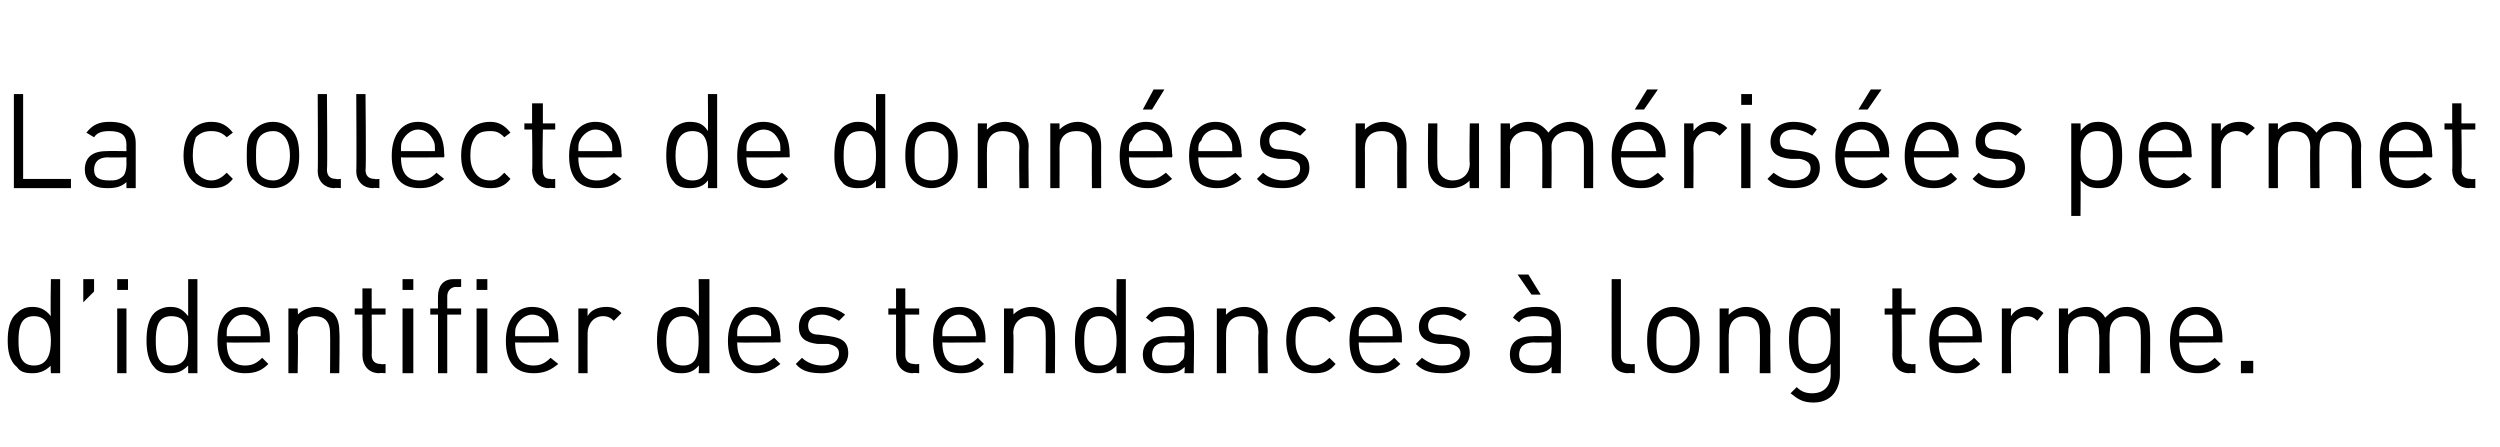
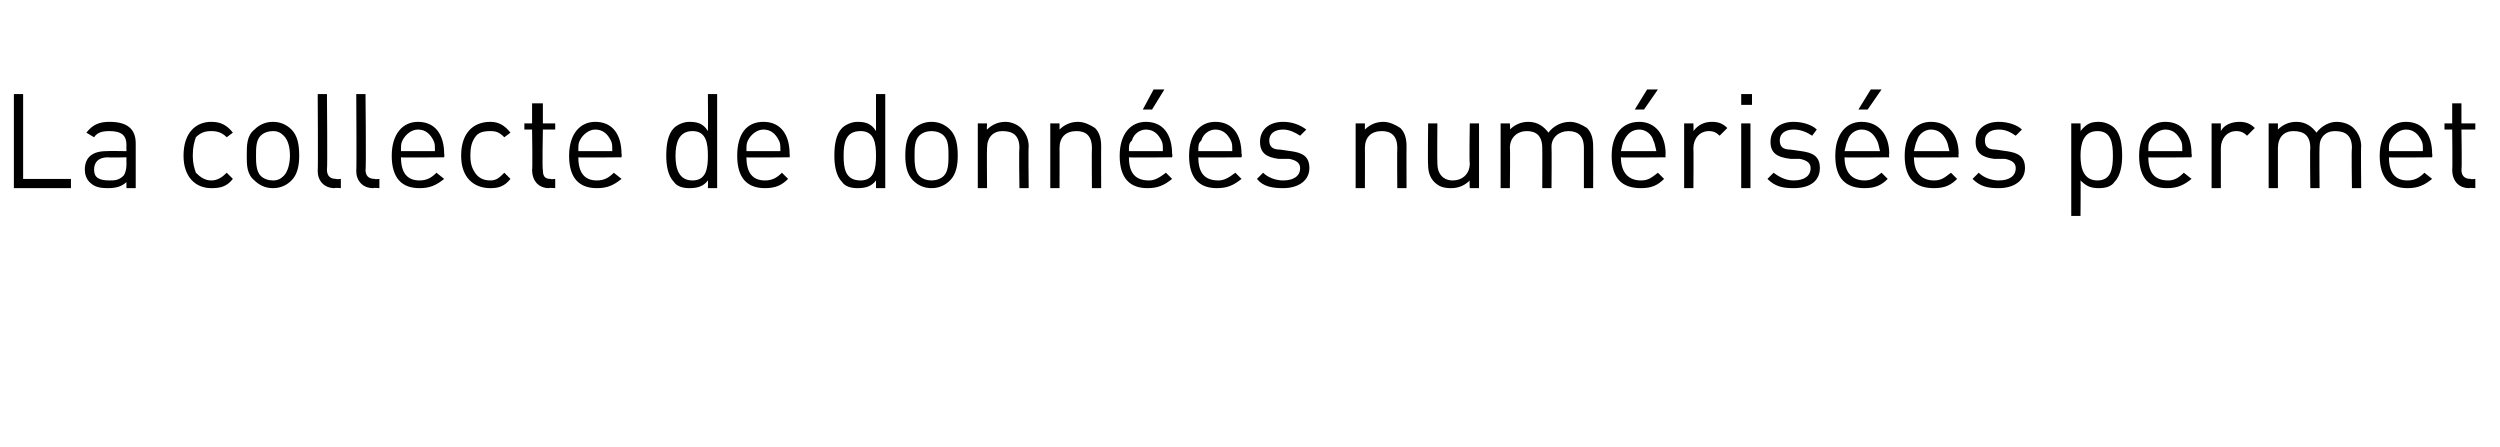
<svg xmlns="http://www.w3.org/2000/svg" version="1.1" width="162.1px" height="29px" viewBox="0 0 162.1 29">
  <desc>﻿La collecte de donn es num ris es permet d’identifier des tendances long terme.</desc>
  <defs />
  <g id="Polygon22862">
-     <path d="M 3.9 24.2 L 3.3 24.2 C 3.3 24.2 3.26 23.67 3.3 23.7 C 2.9 24.1 2.5 24.2 2.1 24.2 C 1.6 24.2 1.3 24.1 1.1 23.8 C 0.6 23.4 0.5 22.7 0.5 22.1 C 0.5 21.4 0.6 20.7 1.1 20.3 C 1.3 20.1 1.6 19.9 2.1 19.9 C 2.5 19.9 2.9 20 3.3 20.5 C 3.26 20.47 3.3 18.1 3.3 18.1 L 3.9 18.1 L 3.9 24.2 Z M 1.2 22.1 C 1.2 22.9 1.3 23.7 2.2 23.7 C 3.1 23.7 3.3 22.9 3.3 22.1 C 3.3 21.3 3.1 20.5 2.2 20.5 C 1.3 20.5 1.2 21.3 1.2 22.1 Z M 6.1 18.9 L 5.4 19.6 L 5.4 18.1 L 6.1 18.1 L 6.1 18.9 Z M 8.2 24.2 L 7.6 24.2 L 7.6 20 L 8.2 20 L 8.2 24.2 Z M 8.3 18.8 L 7.6 18.8 L 7.6 18.1 L 8.3 18.1 L 8.3 18.8 Z M 12.8 24.2 L 12.2 24.2 C 12.2 24.2 12.2 23.67 12.2 23.7 C 11.8 24.1 11.5 24.2 11 24.2 C 10.6 24.2 10.2 24.1 10 23.8 C 9.6 23.4 9.5 22.7 9.5 22.1 C 9.5 21.4 9.6 20.7 10 20.3 C 10.2 20.1 10.6 19.9 11 19.9 C 11.5 19.9 11.8 20 12.2 20.5 C 12.2 20.47 12.2 18.1 12.2 18.1 L 12.8 18.1 L 12.8 24.2 Z M 10.1 22.1 C 10.1 22.9 10.2 23.7 11.1 23.7 C 12.1 23.7 12.2 22.9 12.2 22.1 C 12.2 21.3 12.1 20.5 11.1 20.5 C 10.2 20.5 10.1 21.3 10.1 22.1 Z M 17.5 22 C 17.49 21.96 17.5 22.2 17.5 22.2 C 17.5 22.2 14.67 22.23 14.7 22.2 C 14.7 23.2 15.1 23.7 15.9 23.7 C 16.4 23.7 16.7 23.5 17 23.2 C 17 23.2 17.4 23.6 17.4 23.6 C 17 24 16.6 24.2 15.9 24.2 C 14.8 24.2 14.1 23.6 14.1 22.1 C 14.1 20.7 14.7 19.9 15.8 19.9 C 16.9 19.9 17.5 20.7 17.5 22 Z M 14.8 21.1 C 14.7 21.3 14.7 21.4 14.7 21.8 C 14.7 21.8 16.9 21.8 16.9 21.8 C 16.9 21.4 16.9 21.3 16.8 21.1 C 16.6 20.7 16.2 20.4 15.8 20.4 C 15.3 20.4 15 20.7 14.8 21.1 Z M 21.6 20.3 C 21.9 20.6 22 21 22 21.5 C 22.04 21.49 22 24.2 22 24.2 L 21.4 24.2 C 21.4 24.2 21.42 21.59 21.4 21.6 C 21.4 20.8 21 20.5 20.4 20.5 C 19.8 20.5 19.3 20.9 19.3 21.6 C 19.35 21.59 19.3 24.2 19.3 24.2 L 18.7 24.2 L 18.7 20 L 19.3 20 C 19.3 20 19.34 20.45 19.3 20.4 C 19.6 20.1 20.1 19.9 20.5 19.9 C 21 19.9 21.3 20.1 21.6 20.3 Z M 24.1 20 L 25 20 L 25 20.4 L 24.1 20.4 C 24.1 20.4 24.12 23.02 24.1 23 C 24.1 23.4 24.3 23.6 24.7 23.6 C 24.69 23.64 25 23.6 25 23.6 L 25 24.2 C 25 24.2 24.58 24.16 24.6 24.2 C 23.9 24.2 23.5 23.7 23.5 23 C 23.51 23.04 23.5 20.4 23.5 20.4 L 23 20.4 L 23 20 L 23.5 20 L 23.5 18.7 L 24.1 18.7 L 24.1 20 Z M 26.8 24.2 L 26.1 24.2 L 26.1 20 L 26.8 20 L 26.8 24.2 Z M 26.8 18.8 L 26.1 18.8 L 26.1 18.1 L 26.8 18.1 L 26.8 18.8 Z M 29.9 18.6 C 29.9 18.6 29.56 18.63 29.6 18.6 C 29.2 18.6 29 18.9 29 19.2 C 29 19.24 29 20 29 20 L 29.9 20 L 29.9 20.4 L 29 20.4 L 29 24.2 L 28.4 24.2 L 28.4 20.4 L 27.9 20.4 L 27.9 20 L 28.4 20 C 28.4 20 28.39 19.22 28.4 19.2 C 28.4 18.6 28.7 18.1 29.4 18.1 C 29.45 18.1 29.9 18.1 29.9 18.1 L 29.9 18.6 Z M 31.6 24.2 L 30.9 24.2 L 30.9 20 L 31.6 20 L 31.6 24.2 Z M 31.6 18.8 L 30.9 18.8 L 30.9 18.1 L 31.6 18.1 L 31.6 18.8 Z M 36.2 22 C 36.24 21.96 36.2 22.2 36.2 22.2 C 36.2 22.2 33.41 22.23 33.4 22.2 C 33.4 23.2 33.8 23.7 34.6 23.7 C 35.1 23.7 35.4 23.5 35.7 23.2 C 35.7 23.2 36.2 23.6 36.2 23.6 C 35.7 24 35.3 24.2 34.6 24.2 C 33.5 24.2 32.8 23.6 32.8 22.1 C 32.8 20.7 33.5 19.9 34.5 19.9 C 35.6 19.9 36.2 20.7 36.2 22 Z M 33.5 21.1 C 33.4 21.3 33.4 21.4 33.4 21.8 C 33.4 21.8 35.6 21.8 35.6 21.8 C 35.6 21.4 35.6 21.3 35.5 21.1 C 35.3 20.7 35 20.4 34.5 20.4 C 34.1 20.4 33.7 20.7 33.5 21.1 Z M 40.3 20.3 C 40.3 20.3 39.8 20.8 39.8 20.8 C 39.6 20.6 39.4 20.5 39.1 20.5 C 38.5 20.5 38.1 21 38.1 21.6 C 38.09 21.6 38.1 24.2 38.1 24.2 L 37.5 24.2 L 37.5 20 L 38.1 20 C 38.1 20 38.09 20.49 38.1 20.5 C 38.3 20.1 38.8 19.9 39.3 19.9 C 39.7 19.9 40 20 40.3 20.3 Z M 46 24.2 L 45.3 24.2 C 45.3 24.2 45.34 23.67 45.3 23.7 C 45 24.1 44.6 24.2 44.2 24.2 C 43.7 24.2 43.4 24.1 43.1 23.8 C 42.7 23.4 42.6 22.7 42.6 22.1 C 42.6 21.4 42.7 20.7 43.1 20.3 C 43.4 20.1 43.7 19.9 44.2 19.9 C 44.6 19.9 45 20 45.3 20.5 C 45.34 20.47 45.3 18.1 45.3 18.1 L 46 18.1 L 46 24.2 Z M 43.2 22.1 C 43.2 22.9 43.4 23.7 44.3 23.7 C 45.2 23.7 45.3 22.9 45.3 22.1 C 45.3 21.3 45.2 20.5 44.3 20.5 C 43.4 20.5 43.2 21.3 43.2 22.1 Z M 50.6 22 C 50.64 21.96 50.6 22.2 50.6 22.2 C 50.6 22.2 47.82 22.23 47.8 22.2 C 47.8 23.2 48.2 23.7 49.1 23.7 C 49.5 23.7 49.8 23.5 50.2 23.2 C 50.2 23.2 50.6 23.6 50.6 23.6 C 50.1 24 49.7 24.2 49 24.2 C 47.9 24.2 47.2 23.6 47.2 22.1 C 47.2 20.7 47.9 19.9 48.9 19.9 C 50 19.9 50.6 20.7 50.6 22 Z M 47.9 21.1 C 47.8 21.3 47.8 21.4 47.8 21.8 C 47.8 21.8 50 21.8 50 21.8 C 50 21.4 50 21.3 49.9 21.1 C 49.7 20.7 49.4 20.4 48.9 20.4 C 48.5 20.4 48.1 20.7 47.9 21.1 Z M 54.8 20.4 C 54.8 20.4 54.4 20.8 54.4 20.8 C 54.1 20.6 53.7 20.4 53.3 20.4 C 52.7 20.4 52.4 20.7 52.4 21.1 C 52.4 21.5 52.6 21.7 53.1 21.7 C 53.1 21.7 53.8 21.8 53.8 21.8 C 54.5 21.9 55 22.1 55 22.9 C 55 23.7 54.3 24.2 53.3 24.2 C 52.6 24.2 52 24.1 51.6 23.6 C 51.6 23.6 52 23.2 52 23.2 C 52.3 23.5 52.8 23.7 53.3 23.7 C 54 23.7 54.4 23.4 54.4 22.9 C 54.4 22.6 54.2 22.4 53.7 22.3 C 53.7 22.3 53 22.3 53 22.3 C 52.2 22.2 51.8 21.9 51.8 21.2 C 51.8 20.4 52.4 19.9 53.3 19.9 C 53.9 19.9 54.4 20.1 54.8 20.4 Z M 58.7 20 L 59.6 20 L 59.6 20.4 L 58.7 20.4 C 58.7 20.4 58.71 23.02 58.7 23 C 58.7 23.4 58.9 23.6 59.3 23.6 C 59.28 23.64 59.6 23.6 59.6 23.6 L 59.6 24.2 C 59.6 24.2 59.17 24.16 59.2 24.2 C 58.5 24.2 58.1 23.7 58.1 23 C 58.1 23.04 58.1 20.4 58.1 20.4 L 57.6 20.4 L 57.6 20 L 58.1 20 L 58.1 18.7 L 58.7 18.7 L 58.7 20 Z M 63.9 22 C 63.89 21.96 63.9 22.2 63.9 22.2 C 63.9 22.2 61.06 22.23 61.1 22.2 C 61.1 23.2 61.5 23.7 62.3 23.7 C 62.8 23.7 63.1 23.5 63.4 23.2 C 63.4 23.2 63.8 23.6 63.8 23.6 C 63.4 24 63 24.2 62.3 24.2 C 61.2 24.2 60.5 23.6 60.5 22.1 C 60.5 20.7 61.1 19.9 62.2 19.9 C 63.3 19.9 63.9 20.7 63.9 22 Z M 61.2 21.1 C 61.1 21.3 61.1 21.4 61.1 21.8 C 61.1 21.8 63.3 21.8 63.3 21.8 C 63.3 21.4 63.2 21.3 63.1 21.1 C 63 20.7 62.6 20.4 62.2 20.4 C 61.7 20.4 61.4 20.7 61.2 21.1 Z M 68 20.3 C 68.3 20.6 68.4 21 68.4 21.5 C 68.43 21.49 68.4 24.2 68.4 24.2 L 67.8 24.2 C 67.8 24.2 67.82 21.59 67.8 21.6 C 67.8 20.8 67.4 20.5 66.8 20.5 C 66.2 20.5 65.7 20.9 65.7 21.6 C 65.74 21.59 65.7 24.2 65.7 24.2 L 65.1 24.2 L 65.1 20 L 65.7 20 C 65.7 20 65.73 20.45 65.7 20.4 C 66 20.1 66.4 19.9 66.9 19.9 C 67.4 19.9 67.7 20.1 68 20.3 Z M 73 24.2 L 72.4 24.2 C 72.4 24.2 72.38 23.67 72.4 23.7 C 72 24.1 71.7 24.2 71.2 24.2 C 70.8 24.2 70.4 24.1 70.2 23.8 C 69.8 23.4 69.7 22.7 69.7 22.1 C 69.7 21.4 69.8 20.7 70.2 20.3 C 70.4 20.1 70.8 19.9 71.2 19.9 C 71.7 19.9 72 20 72.4 20.5 C 72.38 20.47 72.4 18.1 72.4 18.1 L 73 18.1 L 73 24.2 Z M 70.3 22.1 C 70.3 22.9 70.4 23.7 71.3 23.7 C 72.2 23.7 72.4 22.9 72.4 22.1 C 72.4 21.3 72.2 20.5 71.3 20.5 C 70.4 20.5 70.3 21.3 70.3 22.1 Z M 77.4 21.3 C 77.45 21.32 77.4 24.2 77.4 24.2 L 76.8 24.2 C 76.8 24.2 76.84 23.76 76.8 23.8 C 76.5 24.1 76.2 24.2 75.6 24.2 C 75.1 24.2 74.7 24.1 74.4 23.8 C 74.2 23.6 74.1 23.3 74.1 23 C 74.1 22.2 74.7 21.8 75.6 21.8 C 75.59 21.78 76.8 21.8 76.8 21.8 C 76.8 21.8 76.84 21.38 76.8 21.4 C 76.8 20.8 76.5 20.5 75.8 20.5 C 75.2 20.5 75 20.6 74.7 20.9 C 74.7 20.9 74.3 20.6 74.3 20.6 C 74.7 20.1 75.1 19.9 75.8 19.9 C 76.9 19.9 77.4 20.4 77.4 21.3 Z M 75.7 22.2 C 75 22.2 74.7 22.5 74.7 23 C 74.7 23.5 75 23.7 75.7 23.7 C 76 23.7 76.4 23.7 76.6 23.4 C 76.8 23.3 76.8 23 76.8 22.7 C 76.84 22.68 76.8 22.2 76.8 22.2 C 76.8 22.2 75.67 22.23 75.7 22.2 Z M 81.7 20.3 C 82 20.6 82.2 21 82.2 21.5 C 82.17 21.49 82.2 24.2 82.2 24.2 L 81.6 24.2 C 81.6 24.2 81.56 21.59 81.6 21.6 C 81.6 20.8 81.2 20.5 80.5 20.5 C 79.9 20.5 79.5 20.9 79.5 21.6 C 79.49 21.59 79.5 24.2 79.5 24.2 L 78.9 24.2 L 78.9 20 L 79.5 20 C 79.5 20 79.48 20.45 79.5 20.4 C 79.8 20.1 80.2 19.9 80.7 19.9 C 81.1 19.9 81.5 20.1 81.7 20.3 Z M 86.6 20.6 C 86.6 20.6 86.2 20.9 86.2 20.9 C 85.9 20.6 85.6 20.5 85.2 20.5 C 84.8 20.5 84.5 20.6 84.3 20.9 C 84.1 21.2 84 21.5 84 22.1 C 84 22.6 84.1 22.9 84.3 23.2 C 84.5 23.5 84.8 23.7 85.2 23.7 C 85.6 23.7 85.9 23.5 86.2 23.2 C 86.2 23.2 86.6 23.6 86.6 23.6 C 86.2 24.1 85.8 24.2 85.2 24.2 C 84.2 24.2 83.4 23.5 83.4 22.1 C 83.4 20.6 84.2 19.9 85.2 19.9 C 85.8 19.9 86.2 20.1 86.6 20.6 Z M 90.9 22 C 90.89 21.96 90.9 22.2 90.9 22.2 C 90.9 22.2 88.07 22.23 88.1 22.2 C 88.1 23.2 88.5 23.7 89.3 23.7 C 89.8 23.7 90.1 23.5 90.4 23.2 C 90.4 23.2 90.8 23.6 90.8 23.6 C 90.4 24 90 24.2 89.3 24.2 C 88.2 24.2 87.5 23.6 87.5 22.1 C 87.5 20.7 88.1 19.9 89.2 19.9 C 90.3 19.9 90.9 20.7 90.9 22 Z M 88.2 21.1 C 88.1 21.3 88.1 21.4 88.1 21.8 C 88.1 21.8 90.3 21.8 90.3 21.8 C 90.3 21.4 90.3 21.3 90.2 21.1 C 90 20.7 89.6 20.4 89.2 20.4 C 88.7 20.4 88.4 20.7 88.2 21.1 Z M 95.1 20.4 C 95.1 20.4 94.7 20.8 94.7 20.8 C 94.4 20.6 94 20.4 93.6 20.4 C 92.9 20.4 92.6 20.7 92.6 21.1 C 92.6 21.5 92.8 21.7 93.4 21.7 C 93.4 21.7 94 21.8 94 21.8 C 94.8 21.9 95.3 22.1 95.3 22.9 C 95.3 23.7 94.6 24.2 93.6 24.2 C 92.8 24.2 92.3 24.1 91.8 23.6 C 91.8 23.6 92.2 23.2 92.2 23.2 C 92.6 23.5 93 23.7 93.5 23.7 C 94.2 23.7 94.7 23.4 94.7 22.9 C 94.7 22.6 94.5 22.4 94 22.3 C 94 22.3 93.3 22.3 93.3 22.3 C 92.5 22.2 92 21.9 92 21.2 C 92 20.4 92.7 19.9 93.6 19.9 C 94.2 19.9 94.7 20.1 95.1 20.4 Z M 101.2 21.3 C 101.23 21.32 101.2 24.2 101.2 24.2 L 100.6 24.2 C 100.6 24.2 100.62 23.76 100.6 23.8 C 100.3 24.1 100 24.2 99.4 24.2 C 98.8 24.2 98.5 24.1 98.2 23.8 C 98 23.6 97.9 23.3 97.9 23 C 97.9 22.2 98.4 21.8 99.4 21.8 C 99.37 21.78 100.6 21.8 100.6 21.8 C 100.6 21.8 100.62 21.38 100.6 21.4 C 100.6 20.8 100.3 20.5 99.5 20.5 C 99 20.5 98.7 20.6 98.5 20.9 C 98.5 20.9 98.1 20.6 98.1 20.6 C 98.4 20.1 98.9 19.9 99.6 19.9 C 100.7 19.9 101.2 20.4 101.2 21.3 Z M 99.5 22.2 C 98.8 22.2 98.5 22.5 98.5 23 C 98.5 23.5 98.8 23.7 99.5 23.7 C 99.8 23.7 100.1 23.7 100.4 23.4 C 100.5 23.3 100.6 23 100.6 22.7 C 100.62 22.68 100.6 22.2 100.6 22.2 C 100.6 22.2 99.45 22.23 99.5 22.2 Z M 99.9 19.1 L 99.3 19.1 L 98.4 17.8 L 99.1 17.8 L 99.9 19.1 Z M 105.1 23 C 105.1 23.4 105.2 23.6 105.7 23.6 C 105.66 23.64 106 23.6 106 23.6 L 106 24.2 C 106 24.2 105.55 24.16 105.6 24.2 C 104.8 24.2 104.5 23.7 104.5 23.1 C 104.49 23.05 104.5 18.1 104.5 18.1 L 105.1 18.1 C 105.1 18.1 105.1 23.02 105.1 23 Z M 109.7 20.4 C 110.1 20.8 110.2 21.4 110.2 22.1 C 110.2 22.7 110.1 23.3 109.7 23.7 C 109.4 24 109 24.2 108.5 24.2 C 108 24.2 107.6 24 107.3 23.7 C 106.9 23.3 106.8 22.7 106.8 22.1 C 106.8 21.4 106.9 20.8 107.3 20.4 C 107.6 20.1 108 19.9 108.5 19.9 C 109 19.9 109.4 20.1 109.7 20.4 Z M 107.7 20.8 C 107.4 21.1 107.4 21.6 107.4 22.1 C 107.4 22.5 107.4 23.1 107.7 23.4 C 107.9 23.6 108.2 23.7 108.5 23.7 C 108.8 23.7 109 23.6 109.2 23.4 C 109.6 23.1 109.6 22.5 109.6 22.1 C 109.6 21.6 109.6 21.1 109.2 20.8 C 109 20.6 108.8 20.5 108.5 20.5 C 108.2 20.5 107.9 20.6 107.7 20.8 Z M 114.3 20.3 C 114.6 20.6 114.8 21 114.8 21.5 C 114.76 21.49 114.8 24.2 114.8 24.2 L 114.1 24.2 C 114.1 24.2 114.14 21.59 114.1 21.6 C 114.1 20.8 113.7 20.5 113.1 20.5 C 112.5 20.5 112.1 20.9 112.1 21.6 C 112.07 21.59 112.1 24.2 112.1 24.2 L 111.5 24.2 L 111.5 20 L 112.1 20 C 112.1 20 112.06 20.45 112.1 20.4 C 112.4 20.1 112.8 19.9 113.2 19.9 C 113.7 19.9 114.1 20.1 114.3 20.3 Z M 118.7 20.5 C 118.69 20.47 118.7 20 118.7 20 L 119.3 20 C 119.3 20 119.3 24.29 119.3 24.3 C 119.3 25.3 118.7 26.1 117.6 26.1 C 116.9 26.1 116.6 25.9 116.1 25.5 C 116.1 25.5 116.5 25.1 116.5 25.1 C 116.8 25.4 117.1 25.5 117.5 25.5 C 118.3 25.5 118.7 25 118.7 24.3 C 118.7 24.3 118.7 23.6 118.7 23.6 C 118.3 24 118 24.2 117.5 24.2 C 117.1 24.2 116.7 24 116.5 23.8 C 116.1 23.4 116 22.7 116 22 C 116 21.4 116.1 20.7 116.5 20.3 C 116.7 20.1 117.1 19.9 117.5 19.9 C 118 19.9 118.4 20 118.7 20.5 Z M 116.6 22 C 116.6 22.8 116.7 23.6 117.6 23.6 C 118.6 23.6 118.7 22.8 118.7 22 C 118.7 21.3 118.6 20.5 117.6 20.5 C 116.7 20.5 116.6 21.3 116.6 22 Z M 123.3 20 L 124.2 20 L 124.2 20.4 L 123.3 20.4 C 123.3 20.4 123.33 23.02 123.3 23 C 123.3 23.4 123.5 23.6 123.9 23.6 C 123.9 23.64 124.2 23.6 124.2 23.6 L 124.2 24.2 C 124.2 24.2 123.79 24.16 123.8 24.2 C 123.1 24.2 122.7 23.7 122.7 23 C 122.72 23.04 122.7 20.4 122.7 20.4 L 122.2 20.4 L 122.2 20 L 122.7 20 L 122.7 18.7 L 123.3 18.7 L 123.3 20 Z M 128.5 22 C 128.51 21.96 128.5 22.2 128.5 22.2 C 128.5 22.2 125.69 22.23 125.7 22.2 C 125.7 23.2 126.1 23.7 126.9 23.7 C 127.4 23.7 127.7 23.5 128 23.2 C 128 23.2 128.4 23.6 128.4 23.6 C 128 24 127.6 24.2 126.9 24.2 C 125.8 24.2 125.1 23.6 125.1 22.1 C 125.1 20.7 125.7 19.9 126.8 19.9 C 127.9 19.9 128.5 20.7 128.5 22 Z M 125.8 21.1 C 125.7 21.3 125.7 21.4 125.7 21.8 C 125.7 21.8 127.9 21.8 127.9 21.8 C 127.9 21.4 127.9 21.3 127.8 21.1 C 127.6 20.7 127.2 20.4 126.8 20.4 C 126.3 20.4 126 20.7 125.8 21.1 Z M 132.5 20.3 C 132.5 20.3 132.1 20.8 132.1 20.8 C 131.9 20.6 131.7 20.5 131.4 20.5 C 130.8 20.5 130.4 21 130.4 21.6 C 130.37 21.6 130.4 24.2 130.4 24.2 L 129.8 24.2 L 129.8 20 L 130.4 20 C 130.4 20 130.37 20.49 130.4 20.5 C 130.6 20.1 131.1 19.9 131.5 19.9 C 131.9 19.9 132.2 20 132.5 20.3 Z M 139 20.3 C 139.3 20.6 139.4 21 139.4 21.5 C 139.44 21.49 139.4 24.2 139.4 24.2 L 138.8 24.2 C 138.8 24.2 138.83 21.59 138.8 21.6 C 138.8 20.8 138.4 20.5 137.8 20.5 C 137.2 20.5 136.8 20.9 136.8 21.5 C 136.76 21.52 136.8 24.2 136.8 24.2 L 136.1 24.2 C 136.1 24.2 136.15 21.59 136.1 21.6 C 136.1 20.8 135.7 20.5 135.1 20.5 C 134.5 20.5 134.1 20.9 134.1 21.6 C 134.07 21.59 134.1 24.2 134.1 24.2 L 133.5 24.2 L 133.5 20 L 134.1 20 C 134.1 20 134.07 20.44 134.1 20.4 C 134.4 20.1 134.8 19.9 135.3 19.9 C 135.8 19.9 136.3 20.2 136.5 20.6 C 136.9 20.2 137.3 19.9 137.9 19.9 C 138.4 19.9 138.7 20.1 139 20.3 Z M 144.1 22 C 144.11 21.96 144.1 22.2 144.1 22.2 C 144.1 22.2 141.28 22.23 141.3 22.2 C 141.3 23.2 141.7 23.7 142.5 23.7 C 143 23.7 143.3 23.5 143.6 23.2 C 143.6 23.2 144 23.6 144 23.6 C 143.6 24 143.2 24.2 142.5 24.2 C 141.4 24.2 140.7 23.6 140.7 22.1 C 140.7 20.7 141.3 19.9 142.4 19.9 C 143.5 19.9 144.1 20.7 144.1 22 Z M 141.4 21.1 C 141.3 21.3 141.3 21.4 141.3 21.8 C 141.3 21.8 143.5 21.8 143.5 21.8 C 143.5 21.4 143.5 21.3 143.4 21.1 C 143.2 20.7 142.8 20.4 142.4 20.4 C 141.9 20.4 141.6 20.7 141.4 21.1 Z M 146.1 24.2 L 145.3 24.2 L 145.3 23.4 L 146.1 23.4 L 146.1 24.2 Z " stroke="none" fill="#000" />
-   </g>
+     </g>
  <g id="Polygon22861">
    <path d="M 1.5 11.6 L 4.6 11.6 L 4.6 12.2 L 0.9 12.2 L 0.9 6.1 L 1.5 6.1 L 1.5 11.6 Z M 8.8 9.3 C 8.8 9.32 8.8 12.2 8.8 12.2 L 8.2 12.2 C 8.2 12.2 8.19 11.76 8.2 11.8 C 7.9 12.1 7.5 12.2 7 12.2 C 6.4 12.2 6.1 12.1 5.8 11.8 C 5.6 11.6 5.5 11.3 5.5 11 C 5.5 10.2 6 9.8 6.9 9.8 C 6.94 9.78 8.2 9.8 8.2 9.8 C 8.2 9.8 8.19 9.38 8.2 9.4 C 8.2 8.8 7.9 8.5 7.1 8.5 C 6.6 8.5 6.3 8.6 6.1 8.9 C 6.1 8.9 5.6 8.6 5.6 8.6 C 6 8.1 6.4 7.9 7.1 7.9 C 8.3 7.9 8.8 8.4 8.8 9.3 Z M 7 10.2 C 6.4 10.2 6.1 10.5 6.1 11 C 6.1 11.5 6.4 11.7 7.1 11.7 C 7.4 11.7 7.7 11.7 8 11.4 C 8.1 11.3 8.2 11 8.2 10.7 C 8.19 10.68 8.2 10.2 8.2 10.2 C 8.2 10.2 7.03 10.23 7 10.2 Z M 15.1 8.6 C 15.1 8.6 14.7 8.9 14.7 8.9 C 14.4 8.6 14.1 8.5 13.7 8.5 C 13.3 8.5 13 8.6 12.7 8.9 C 12.6 9.2 12.5 9.5 12.5 10.1 C 12.5 10.6 12.6 10.9 12.7 11.2 C 13 11.5 13.3 11.7 13.7 11.7 C 14.1 11.7 14.4 11.5 14.7 11.2 C 14.7 11.2 15.1 11.6 15.1 11.6 C 14.7 12.1 14.3 12.2 13.7 12.2 C 12.7 12.2 11.9 11.5 11.9 10.1 C 11.9 8.6 12.7 7.9 13.7 7.9 C 14.3 7.9 14.7 8.1 15.1 8.6 Z M 18.9 8.4 C 19.3 8.8 19.4 9.4 19.4 10.1 C 19.4 10.7 19.3 11.3 18.9 11.7 C 18.6 12 18.2 12.2 17.7 12.2 C 17.2 12.2 16.8 12 16.5 11.7 C 16 11.3 16 10.7 16 10.1 C 16 9.4 16 8.8 16.5 8.4 C 16.8 8.1 17.2 7.9 17.7 7.9 C 18.2 7.9 18.6 8.1 18.9 8.4 Z M 16.9 8.8 C 16.6 9.1 16.6 9.6 16.6 10.1 C 16.6 10.5 16.6 11.1 16.9 11.4 C 17.1 11.6 17.4 11.7 17.7 11.7 C 18 11.7 18.2 11.6 18.4 11.4 C 18.7 11.1 18.8 10.5 18.8 10.1 C 18.8 9.6 18.7 9.1 18.4 8.8 C 18.2 8.6 18 8.5 17.7 8.5 C 17.4 8.5 17.1 8.6 16.9 8.8 Z M 21.2 11 C 21.2 11.4 21.4 11.6 21.8 11.6 C 21.8 11.64 22.1 11.6 22.1 11.6 L 22.1 12.2 C 22.1 12.2 21.69 12.16 21.7 12.2 C 21 12.2 20.6 11.7 20.6 11.1 C 20.63 11.05 20.6 6.1 20.6 6.1 L 21.2 6.1 C 21.2 6.1 21.24 11.02 21.2 11 Z M 23.7 11 C 23.7 11.4 23.9 11.6 24.3 11.6 C 24.31 11.64 24.6 11.6 24.6 11.6 L 24.6 12.2 C 24.6 12.2 24.2 12.16 24.2 12.2 C 23.5 12.2 23.1 11.7 23.1 11.1 C 23.13 11.05 23.1 6.1 23.1 6.1 L 23.7 6.1 C 23.7 6.1 23.75 11.02 23.7 11 Z M 28.8 10 C 28.83 9.96 28.8 10.2 28.8 10.2 C 28.8 10.2 26.01 10.23 26 10.2 C 26 11.2 26.4 11.7 27.2 11.7 C 27.7 11.7 28 11.5 28.3 11.2 C 28.3 11.2 28.8 11.6 28.8 11.6 C 28.3 12 27.9 12.2 27.2 12.2 C 26.1 12.2 25.4 11.6 25.4 10.1 C 25.4 8.7 26.1 7.9 27.1 7.9 C 28.2 7.9 28.8 8.7 28.8 10 Z M 26.1 9.1 C 26 9.3 26 9.4 26 9.8 C 26 9.8 28.2 9.8 28.2 9.8 C 28.2 9.4 28.2 9.3 28.1 9.1 C 27.9 8.7 27.6 8.4 27.1 8.4 C 26.7 8.4 26.3 8.7 26.1 9.1 Z M 33.1 8.6 C 33.1 8.6 32.7 8.9 32.7 8.9 C 32.4 8.6 32.2 8.5 31.8 8.5 C 31.3 8.5 31 8.6 30.8 8.9 C 30.6 9.2 30.5 9.5 30.5 10.1 C 30.5 10.6 30.6 10.9 30.8 11.2 C 31 11.5 31.3 11.7 31.8 11.7 C 32.2 11.7 32.4 11.5 32.7 11.2 C 32.7 11.2 33.1 11.6 33.1 11.6 C 32.7 12.1 32.3 12.2 31.8 12.2 C 30.7 12.2 29.9 11.5 29.9 10.1 C 29.9 8.6 30.7 7.9 31.8 7.9 C 32.3 7.9 32.7 8.1 33.1 8.6 Z M 35.2 8 L 36 8 L 36 8.4 L 35.2 8.4 C 35.2 8.4 35.15 11.02 35.2 11 C 35.2 11.4 35.3 11.6 35.7 11.6 C 35.72 11.64 36 11.6 36 11.6 L 36 12.2 C 36 12.2 35.61 12.16 35.6 12.2 C 34.9 12.2 34.5 11.7 34.5 11 C 34.54 11.04 34.5 8.4 34.5 8.4 L 34 8.4 L 34 8 L 34.5 8 L 34.5 6.7 L 35.2 6.7 L 35.2 8 Z M 40.3 10 C 40.33 9.96 40.3 10.2 40.3 10.2 C 40.3 10.2 37.51 10.23 37.5 10.2 C 37.5 11.2 37.9 11.7 38.7 11.7 C 39.2 11.7 39.5 11.5 39.8 11.2 C 39.8 11.2 40.3 11.6 40.3 11.6 C 39.8 12 39.4 12.2 38.7 12.2 C 37.6 12.2 36.9 11.6 36.9 10.1 C 36.9 8.7 37.6 7.9 38.6 7.9 C 39.7 7.9 40.3 8.7 40.3 10 Z M 37.6 9.1 C 37.5 9.3 37.5 9.4 37.5 9.8 C 37.5 9.8 39.7 9.8 39.7 9.8 C 39.7 9.4 39.7 9.3 39.6 9.1 C 39.4 8.7 39.1 8.4 38.6 8.4 C 38.2 8.4 37.8 8.7 37.6 9.1 Z M 46.5 12.2 L 45.9 12.2 C 45.9 12.2 45.92 11.67 45.9 11.7 C 45.6 12.1 45.2 12.2 44.7 12.2 C 44.3 12.2 43.9 12.1 43.7 11.8 C 43.3 11.4 43.2 10.7 43.2 10.1 C 43.2 9.4 43.3 8.7 43.7 8.3 C 43.9 8.1 44.3 7.9 44.7 7.9 C 45.2 7.9 45.6 8 45.9 8.5 C 45.92 8.47 45.9 6.1 45.9 6.1 L 46.5 6.1 L 46.5 12.2 Z M 43.8 10.1 C 43.8 10.9 44 11.7 44.9 11.7 C 45.8 11.7 45.9 10.9 45.9 10.1 C 45.9 9.3 45.8 8.5 44.9 8.5 C 44 8.5 43.8 9.3 43.8 10.1 Z M 51.2 10 C 51.22 9.96 51.2 10.2 51.2 10.2 C 51.2 10.2 48.4 10.23 48.4 10.2 C 48.4 11.2 48.8 11.7 49.6 11.7 C 50.1 11.7 50.4 11.5 50.7 11.2 C 50.7 11.2 51.1 11.6 51.1 11.6 C 50.7 12 50.3 12.2 49.6 12.2 C 48.5 12.2 47.8 11.6 47.8 10.1 C 47.8 8.7 48.4 7.9 49.5 7.9 C 50.6 7.9 51.2 8.7 51.2 10 Z M 48.5 9.1 C 48.4 9.3 48.4 9.4 48.4 9.8 C 48.4 9.8 50.6 9.8 50.6 9.8 C 50.6 9.4 50.6 9.3 50.5 9.1 C 50.3 8.7 50 8.4 49.5 8.4 C 49.1 8.4 48.7 8.7 48.5 9.1 Z M 57.4 12.2 L 56.8 12.2 C 56.8 12.2 56.8 11.67 56.8 11.7 C 56.5 12.1 56.1 12.2 55.6 12.2 C 55.2 12.2 54.8 12.1 54.6 11.8 C 54.2 11.4 54.1 10.7 54.1 10.1 C 54.1 9.4 54.2 8.7 54.6 8.3 C 54.8 8.1 55.2 7.9 55.6 7.9 C 56.1 7.9 56.5 8 56.8 8.5 C 56.8 8.47 56.8 6.1 56.8 6.1 L 57.4 6.1 L 57.4 12.2 Z M 54.7 10.1 C 54.7 10.9 54.8 11.7 55.8 11.7 C 56.7 11.7 56.8 10.9 56.8 10.1 C 56.8 9.3 56.7 8.5 55.8 8.5 C 54.8 8.5 54.7 9.3 54.7 10.1 Z M 61.6 8.4 C 62 8.8 62.1 9.4 62.1 10.1 C 62.1 10.7 62 11.3 61.6 11.7 C 61.3 12 60.9 12.2 60.4 12.2 C 59.9 12.2 59.5 12 59.2 11.7 C 58.8 11.3 58.7 10.7 58.7 10.1 C 58.7 9.4 58.8 8.8 59.2 8.4 C 59.5 8.1 59.9 7.9 60.4 7.9 C 60.9 7.9 61.3 8.1 61.6 8.4 Z M 59.6 8.8 C 59.3 9.1 59.3 9.6 59.3 10.1 C 59.3 10.5 59.3 11.1 59.6 11.4 C 59.8 11.6 60.1 11.7 60.4 11.7 C 60.7 11.7 61 11.6 61.2 11.4 C 61.5 11.1 61.5 10.5 61.5 10.1 C 61.5 9.6 61.5 9.1 61.2 8.8 C 61 8.6 60.7 8.5 60.4 8.5 C 60.1 8.5 59.8 8.6 59.6 8.8 Z M 66.2 8.3 C 66.5 8.6 66.7 9 66.7 9.5 C 66.67 9.49 66.7 12.2 66.7 12.2 L 66.1 12.2 C 66.1 12.2 66.06 9.59 66.1 9.6 C 66.1 8.8 65.7 8.5 65 8.5 C 64.4 8.5 64 8.9 64 9.6 C 63.98 9.59 64 12.2 64 12.2 L 63.4 12.2 L 63.4 8 L 64 8 C 64 8 63.97 8.45 64 8.4 C 64.3 8.1 64.7 7.9 65.2 7.9 C 65.6 7.9 66 8.1 66.2 8.3 Z M 71 8.3 C 71.3 8.6 71.4 9 71.4 9.5 C 71.39 9.49 71.4 12.2 71.4 12.2 L 70.8 12.2 C 70.8 12.2 70.78 9.59 70.8 9.6 C 70.8 8.8 70.4 8.5 69.8 8.5 C 69.1 8.5 68.7 8.9 68.7 9.6 C 68.71 9.59 68.7 12.2 68.7 12.2 L 68.1 12.2 L 68.1 8 L 68.7 8 C 68.7 8 68.7 8.45 68.7 8.4 C 69 8.1 69.4 7.9 69.9 7.9 C 70.3 7.9 70.7 8.1 71 8.3 Z M 76 10 C 76.04 9.96 76 10.2 76 10.2 C 76 10.2 73.22 10.23 73.2 10.2 C 73.2 11.2 73.6 11.7 74.5 11.7 C 74.9 11.7 75.2 11.5 75.6 11.2 C 75.6 11.2 76 11.6 76 11.6 C 75.5 12 75.1 12.2 74.4 12.2 C 73.3 12.2 72.6 11.6 72.6 10.1 C 72.6 8.7 73.3 7.9 74.3 7.9 C 75.4 7.9 76 8.7 76 10 Z M 73.4 9.1 C 73.2 9.3 73.2 9.4 73.2 9.8 C 73.2 9.8 75.4 9.8 75.4 9.8 C 75.4 9.4 75.4 9.3 75.3 9.1 C 75.1 8.7 74.8 8.4 74.3 8.4 C 73.9 8.4 73.5 8.7 73.4 9.1 Z M 74.7 7.1 L 74.1 7.1 L 74.8 5.8 L 75.5 5.8 L 74.7 7.1 Z M 80.5 10 C 80.55 9.96 80.5 10.2 80.5 10.2 C 80.5 10.2 77.72 10.23 77.7 10.2 C 77.7 11.2 78.1 11.7 79 11.7 C 79.4 11.7 79.7 11.5 80.1 11.2 C 80.1 11.2 80.5 11.6 80.5 11.6 C 80 12 79.6 12.2 78.9 12.2 C 77.8 12.2 77.1 11.6 77.1 10.1 C 77.1 8.7 77.8 7.9 78.8 7.9 C 79.9 7.9 80.5 8.7 80.5 10 Z M 77.9 9.1 C 77.7 9.3 77.7 9.4 77.7 9.8 C 77.7 9.8 79.9 9.8 79.9 9.8 C 79.9 9.4 79.9 9.3 79.8 9.1 C 79.6 8.7 79.3 8.4 78.8 8.4 C 78.4 8.4 78 8.7 77.9 9.1 Z M 84.7 8.4 C 84.7 8.4 84.3 8.8 84.3 8.8 C 84 8.6 83.6 8.4 83.2 8.4 C 82.6 8.4 82.3 8.7 82.3 9.1 C 82.3 9.5 82.5 9.7 83 9.7 C 83 9.7 83.7 9.8 83.7 9.8 C 84.4 9.9 84.9 10.1 84.9 10.9 C 84.9 11.7 84.2 12.2 83.2 12.2 C 82.5 12.2 81.9 12.1 81.5 11.6 C 81.5 11.6 81.9 11.2 81.9 11.2 C 82.2 11.5 82.7 11.7 83.2 11.7 C 83.9 11.7 84.3 11.4 84.3 10.9 C 84.3 10.6 84.1 10.4 83.6 10.3 C 83.6 10.3 82.9 10.3 82.9 10.3 C 82.1 10.2 81.7 9.9 81.7 9.2 C 81.7 8.4 82.3 7.9 83.2 7.9 C 83.8 7.9 84.3 8.1 84.7 8.4 Z M 90.8 8.3 C 91.1 8.6 91.2 9 91.2 9.5 C 91.19 9.49 91.2 12.2 91.2 12.2 L 90.6 12.2 C 90.6 12.2 90.58 9.59 90.6 9.6 C 90.6 8.8 90.2 8.5 89.6 8.5 C 88.9 8.5 88.5 8.9 88.5 9.6 C 88.51 9.59 88.5 12.2 88.5 12.2 L 87.9 12.2 L 87.9 8 L 88.5 8 C 88.5 8 88.5 8.45 88.5 8.4 C 88.8 8.1 89.2 7.9 89.7 7.9 C 90.1 7.9 90.5 8.1 90.8 8.3 Z M 95.9 12.2 L 95.3 12.2 C 95.3 12.2 95.27 11.7 95.3 11.7 C 95 12 94.6 12.2 94.1 12.2 C 93.6 12.2 93.3 12.1 93 11.8 C 92.7 11.5 92.6 11.1 92.6 10.7 C 92.57 10.65 92.6 8 92.6 8 L 93.2 8 C 93.2 8 93.18 10.56 93.2 10.6 C 93.2 11.3 93.6 11.7 94.2 11.7 C 94.8 11.7 95.3 11.3 95.3 10.6 C 95.26 10.56 95.3 8 95.3 8 L 95.9 8 L 95.9 12.2 Z M 102.9 8.3 C 103.2 8.6 103.3 9 103.3 9.5 C 103.31 9.49 103.3 12.2 103.3 12.2 L 102.7 12.2 C 102.7 12.2 102.7 9.59 102.7 9.6 C 102.7 8.8 102.3 8.5 101.7 8.5 C 101.1 8.5 100.6 8.9 100.6 9.5 C 100.62 9.52 100.6 12.2 100.6 12.2 L 100 12.2 C 100 12.2 100.01 9.59 100 9.6 C 100 8.8 99.6 8.5 99 8.5 C 98.4 8.5 97.9 8.9 97.9 9.6 C 97.93 9.59 97.9 12.2 97.9 12.2 L 97.3 12.2 L 97.3 8 L 97.9 8 C 97.9 8 97.93 8.44 97.9 8.4 C 98.2 8.1 98.6 7.9 99.1 7.9 C 99.7 7.9 100.1 8.2 100.4 8.6 C 100.7 8.2 101.2 7.9 101.8 7.9 C 102.2 7.9 102.6 8.1 102.9 8.3 Z M 108 10 C 107.97 9.96 108 10.2 108 10.2 C 108 10.2 105.15 10.23 105.1 10.2 C 105.1 11.2 105.6 11.7 106.4 11.7 C 106.9 11.7 107.1 11.5 107.5 11.2 C 107.5 11.2 107.9 11.6 107.9 11.6 C 107.5 12 107.1 12.2 106.4 12.2 C 105.2 12.2 104.5 11.6 104.5 10.1 C 104.5 8.7 105.2 7.9 106.3 7.9 C 107.3 7.9 108 8.7 108 10 Z M 105.3 9.1 C 105.2 9.3 105.2 9.4 105.1 9.8 C 105.1 9.8 107.4 9.8 107.4 9.8 C 107.3 9.4 107.3 9.3 107.2 9.1 C 107.1 8.7 106.7 8.4 106.3 8.4 C 105.8 8.4 105.5 8.7 105.3 9.1 Z M 106.6 7.1 L 106 7.1 L 106.8 5.8 L 107.5 5.8 L 106.6 7.1 Z M 112 8.3 C 112 8.3 111.5 8.8 111.5 8.8 C 111.3 8.6 111.1 8.5 110.8 8.5 C 110.2 8.5 109.8 9 109.8 9.6 C 109.82 9.6 109.8 12.2 109.8 12.2 L 109.2 12.2 L 109.2 8 L 109.8 8 C 109.8 8 109.82 8.49 109.8 8.5 C 110.1 8.1 110.5 7.9 111 7.9 C 111.4 7.9 111.7 8 112 8.3 Z M 113.5 12.2 L 112.9 12.2 L 112.9 8 L 113.5 8 L 113.5 12.2 Z M 113.6 6.8 L 112.9 6.8 L 112.9 6.1 L 113.6 6.1 L 113.6 6.8 Z M 117.8 8.4 C 117.8 8.4 117.5 8.8 117.5 8.8 C 117.2 8.6 116.8 8.4 116.3 8.4 C 115.7 8.4 115.4 8.7 115.4 9.1 C 115.4 9.5 115.6 9.7 116.1 9.7 C 116.1 9.7 116.8 9.8 116.8 9.8 C 117.5 9.9 118 10.1 118 10.9 C 118 11.7 117.4 12.2 116.3 12.2 C 115.6 12.2 115.1 12.1 114.6 11.6 C 114.6 11.6 115 11.2 115 11.2 C 115.4 11.5 115.8 11.7 116.3 11.7 C 117 11.7 117.4 11.4 117.4 10.9 C 117.4 10.6 117.2 10.4 116.7 10.3 C 116.7 10.3 116.1 10.3 116.1 10.3 C 115.2 10.2 114.8 9.9 114.8 9.2 C 114.8 8.4 115.4 7.9 116.3 7.9 C 116.9 7.9 117.5 8.1 117.8 8.4 Z M 122.5 10 C 122.46 9.96 122.5 10.2 122.5 10.2 C 122.5 10.2 119.64 10.23 119.6 10.2 C 119.6 11.2 120.1 11.7 120.9 11.7 C 121.4 11.7 121.6 11.5 122 11.2 C 122 11.2 122.4 11.6 122.4 11.6 C 122 12 121.6 12.2 120.9 12.2 C 119.7 12.2 119 11.6 119 10.1 C 119 8.7 119.7 7.9 120.7 7.9 C 121.8 7.9 122.5 8.7 122.5 10 Z M 119.8 9.1 C 119.7 9.3 119.7 9.4 119.6 9.8 C 119.6 9.8 121.9 9.8 121.9 9.8 C 121.8 9.4 121.8 9.3 121.7 9.1 C 121.5 8.7 121.2 8.4 120.7 8.4 C 120.3 8.4 119.9 8.7 119.8 9.1 Z M 121.1 7.1 L 120.5 7.1 L 121.3 5.8 L 122 5.8 L 121.1 7.1 Z M 127 10 C 126.96 9.96 127 10.2 127 10.2 C 127 10.2 124.14 10.23 124.1 10.2 C 124.1 11.2 124.6 11.7 125.4 11.7 C 125.9 11.7 126.1 11.5 126.5 11.2 C 126.5 11.2 126.9 11.6 126.9 11.6 C 126.5 12 126.1 12.2 125.4 12.2 C 124.2 12.2 123.5 11.6 123.5 10.1 C 123.5 8.7 124.2 7.9 125.2 7.9 C 126.3 7.9 127 8.7 127 10 Z M 124.3 9.1 C 124.2 9.3 124.2 9.4 124.1 9.8 C 124.1 9.8 126.4 9.8 126.4 9.8 C 126.3 9.4 126.3 9.3 126.2 9.1 C 126 8.7 125.7 8.4 125.2 8.4 C 124.8 8.4 124.4 8.7 124.3 9.1 Z M 131.1 8.4 C 131.1 8.4 130.7 8.8 130.7 8.8 C 130.4 8.6 130.1 8.4 129.6 8.4 C 129 8.4 128.7 8.7 128.7 9.1 C 128.7 9.5 128.9 9.7 129.4 9.7 C 129.4 9.7 130.1 9.8 130.1 9.8 C 130.8 9.9 131.3 10.1 131.3 10.9 C 131.3 11.7 130.6 12.2 129.6 12.2 C 128.9 12.2 128.4 12.1 127.9 11.6 C 127.9 11.6 128.3 11.2 128.3 11.2 C 128.6 11.5 129.1 11.7 129.6 11.7 C 130.3 11.7 130.7 11.4 130.7 10.9 C 130.7 10.6 130.5 10.4 130 10.3 C 130 10.3 129.3 10.3 129.3 10.3 C 128.5 10.2 128.1 9.9 128.1 9.2 C 128.1 8.4 128.7 7.9 129.6 7.9 C 130.2 7.9 130.8 8.1 131.1 8.4 Z M 137.1 8.3 C 137.5 8.7 137.6 9.4 137.6 10.1 C 137.6 10.7 137.5 11.4 137.1 11.8 C 136.9 12.1 136.5 12.2 136.1 12.2 C 135.6 12.2 135.3 12.1 134.9 11.7 C 134.92 11.67 134.9 14 134.9 14 L 134.3 14 L 134.3 8 L 134.9 8 C 134.9 8 134.92 8.47 134.9 8.5 C 135.3 8 135.6 7.9 136.1 7.9 C 136.5 7.9 136.9 8.1 137.1 8.3 Z M 134.9 10.1 C 134.9 10.9 135.1 11.7 136 11.7 C 136.9 11.7 137 10.9 137 10.1 C 137 9.3 136.9 8.5 136 8.5 C 135.1 8.5 134.9 9.3 134.9 10.1 Z M 142.1 10 C 142.14 9.96 142.1 10.2 142.1 10.2 C 142.1 10.2 139.32 10.23 139.3 10.2 C 139.3 11.2 139.7 11.7 140.6 11.7 C 141 11.7 141.3 11.5 141.6 11.2 C 141.6 11.2 142.1 11.6 142.1 11.6 C 141.6 12 141.2 12.2 140.5 12.2 C 139.4 12.2 138.7 11.6 138.7 10.1 C 138.7 8.7 139.4 7.9 140.4 7.9 C 141.5 7.9 142.1 8.7 142.1 10 Z M 139.4 9.1 C 139.3 9.3 139.3 9.4 139.3 9.8 C 139.3 9.8 141.5 9.8 141.5 9.8 C 141.5 9.4 141.5 9.3 141.4 9.1 C 141.2 8.7 140.9 8.4 140.4 8.4 C 140 8.4 139.6 8.7 139.4 9.1 Z M 146.2 8.3 C 146.2 8.3 145.7 8.8 145.7 8.8 C 145.5 8.6 145.3 8.5 145 8.5 C 144.4 8.5 144 9 144 9.6 C 144 9.6 144 12.2 144 12.2 L 143.4 12.2 L 143.4 8 L 144 8 C 144 8 144 8.49 144 8.5 C 144.2 8.1 144.7 7.9 145.2 7.9 C 145.6 7.9 145.9 8 146.2 8.3 Z M 152.6 8.3 C 152.9 8.6 153.1 9 153.1 9.5 C 153.07 9.49 153.1 12.2 153.1 12.2 L 152.5 12.2 C 152.5 12.2 152.46 9.59 152.5 9.6 C 152.5 8.8 152.1 8.5 151.4 8.5 C 150.8 8.5 150.4 8.9 150.4 9.5 C 150.38 9.52 150.4 12.2 150.4 12.2 L 149.8 12.2 C 149.8 12.2 149.77 9.59 149.8 9.6 C 149.8 8.8 149.4 8.5 148.7 8.5 C 148.1 8.5 147.7 8.9 147.7 9.6 C 147.7 9.59 147.7 12.2 147.7 12.2 L 147.1 12.2 L 147.1 8 L 147.7 8 C 147.7 8 147.7 8.44 147.7 8.4 C 148 8.1 148.4 7.9 148.9 7.9 C 149.5 7.9 149.9 8.2 150.2 8.6 C 150.5 8.2 151 7.9 151.5 7.9 C 152 7.9 152.4 8.1 152.6 8.3 Z M 157.7 10 C 157.73 9.96 157.7 10.2 157.7 10.2 C 157.7 10.2 154.91 10.23 154.9 10.2 C 154.9 11.2 155.3 11.7 156.1 11.7 C 156.6 11.7 156.9 11.5 157.2 11.2 C 157.2 11.2 157.7 11.6 157.7 11.6 C 157.2 12 156.8 12.2 156.1 12.2 C 155 12.2 154.3 11.6 154.3 10.1 C 154.3 8.7 155 7.9 156 7.9 C 157.1 7.9 157.7 8.7 157.7 10 Z M 155 9.1 C 154.9 9.3 154.9 9.4 154.9 9.8 C 154.9 9.8 157.1 9.8 157.1 9.8 C 157.1 9.4 157.1 9.3 157 9.1 C 156.8 8.7 156.5 8.4 156 8.4 C 155.6 8.4 155.2 8.7 155 9.1 Z M 159.6 8 L 160.5 8 L 160.5 8.4 L 159.6 8.4 C 159.6 8.4 159.64 11.02 159.6 11 C 159.6 11.4 159.8 11.6 160.2 11.6 C 160.21 11.64 160.5 11.6 160.5 11.6 L 160.5 12.2 C 160.5 12.2 160.1 12.16 160.1 12.2 C 159.4 12.2 159 11.7 159 11 C 159.03 11.04 159 8.4 159 8.4 L 158.5 8.4 L 158.5 8 L 159 8 L 159 6.7 L 159.6 6.7 L 159.6 8 Z " stroke="none" fill="#000" />
  </g>
</svg>